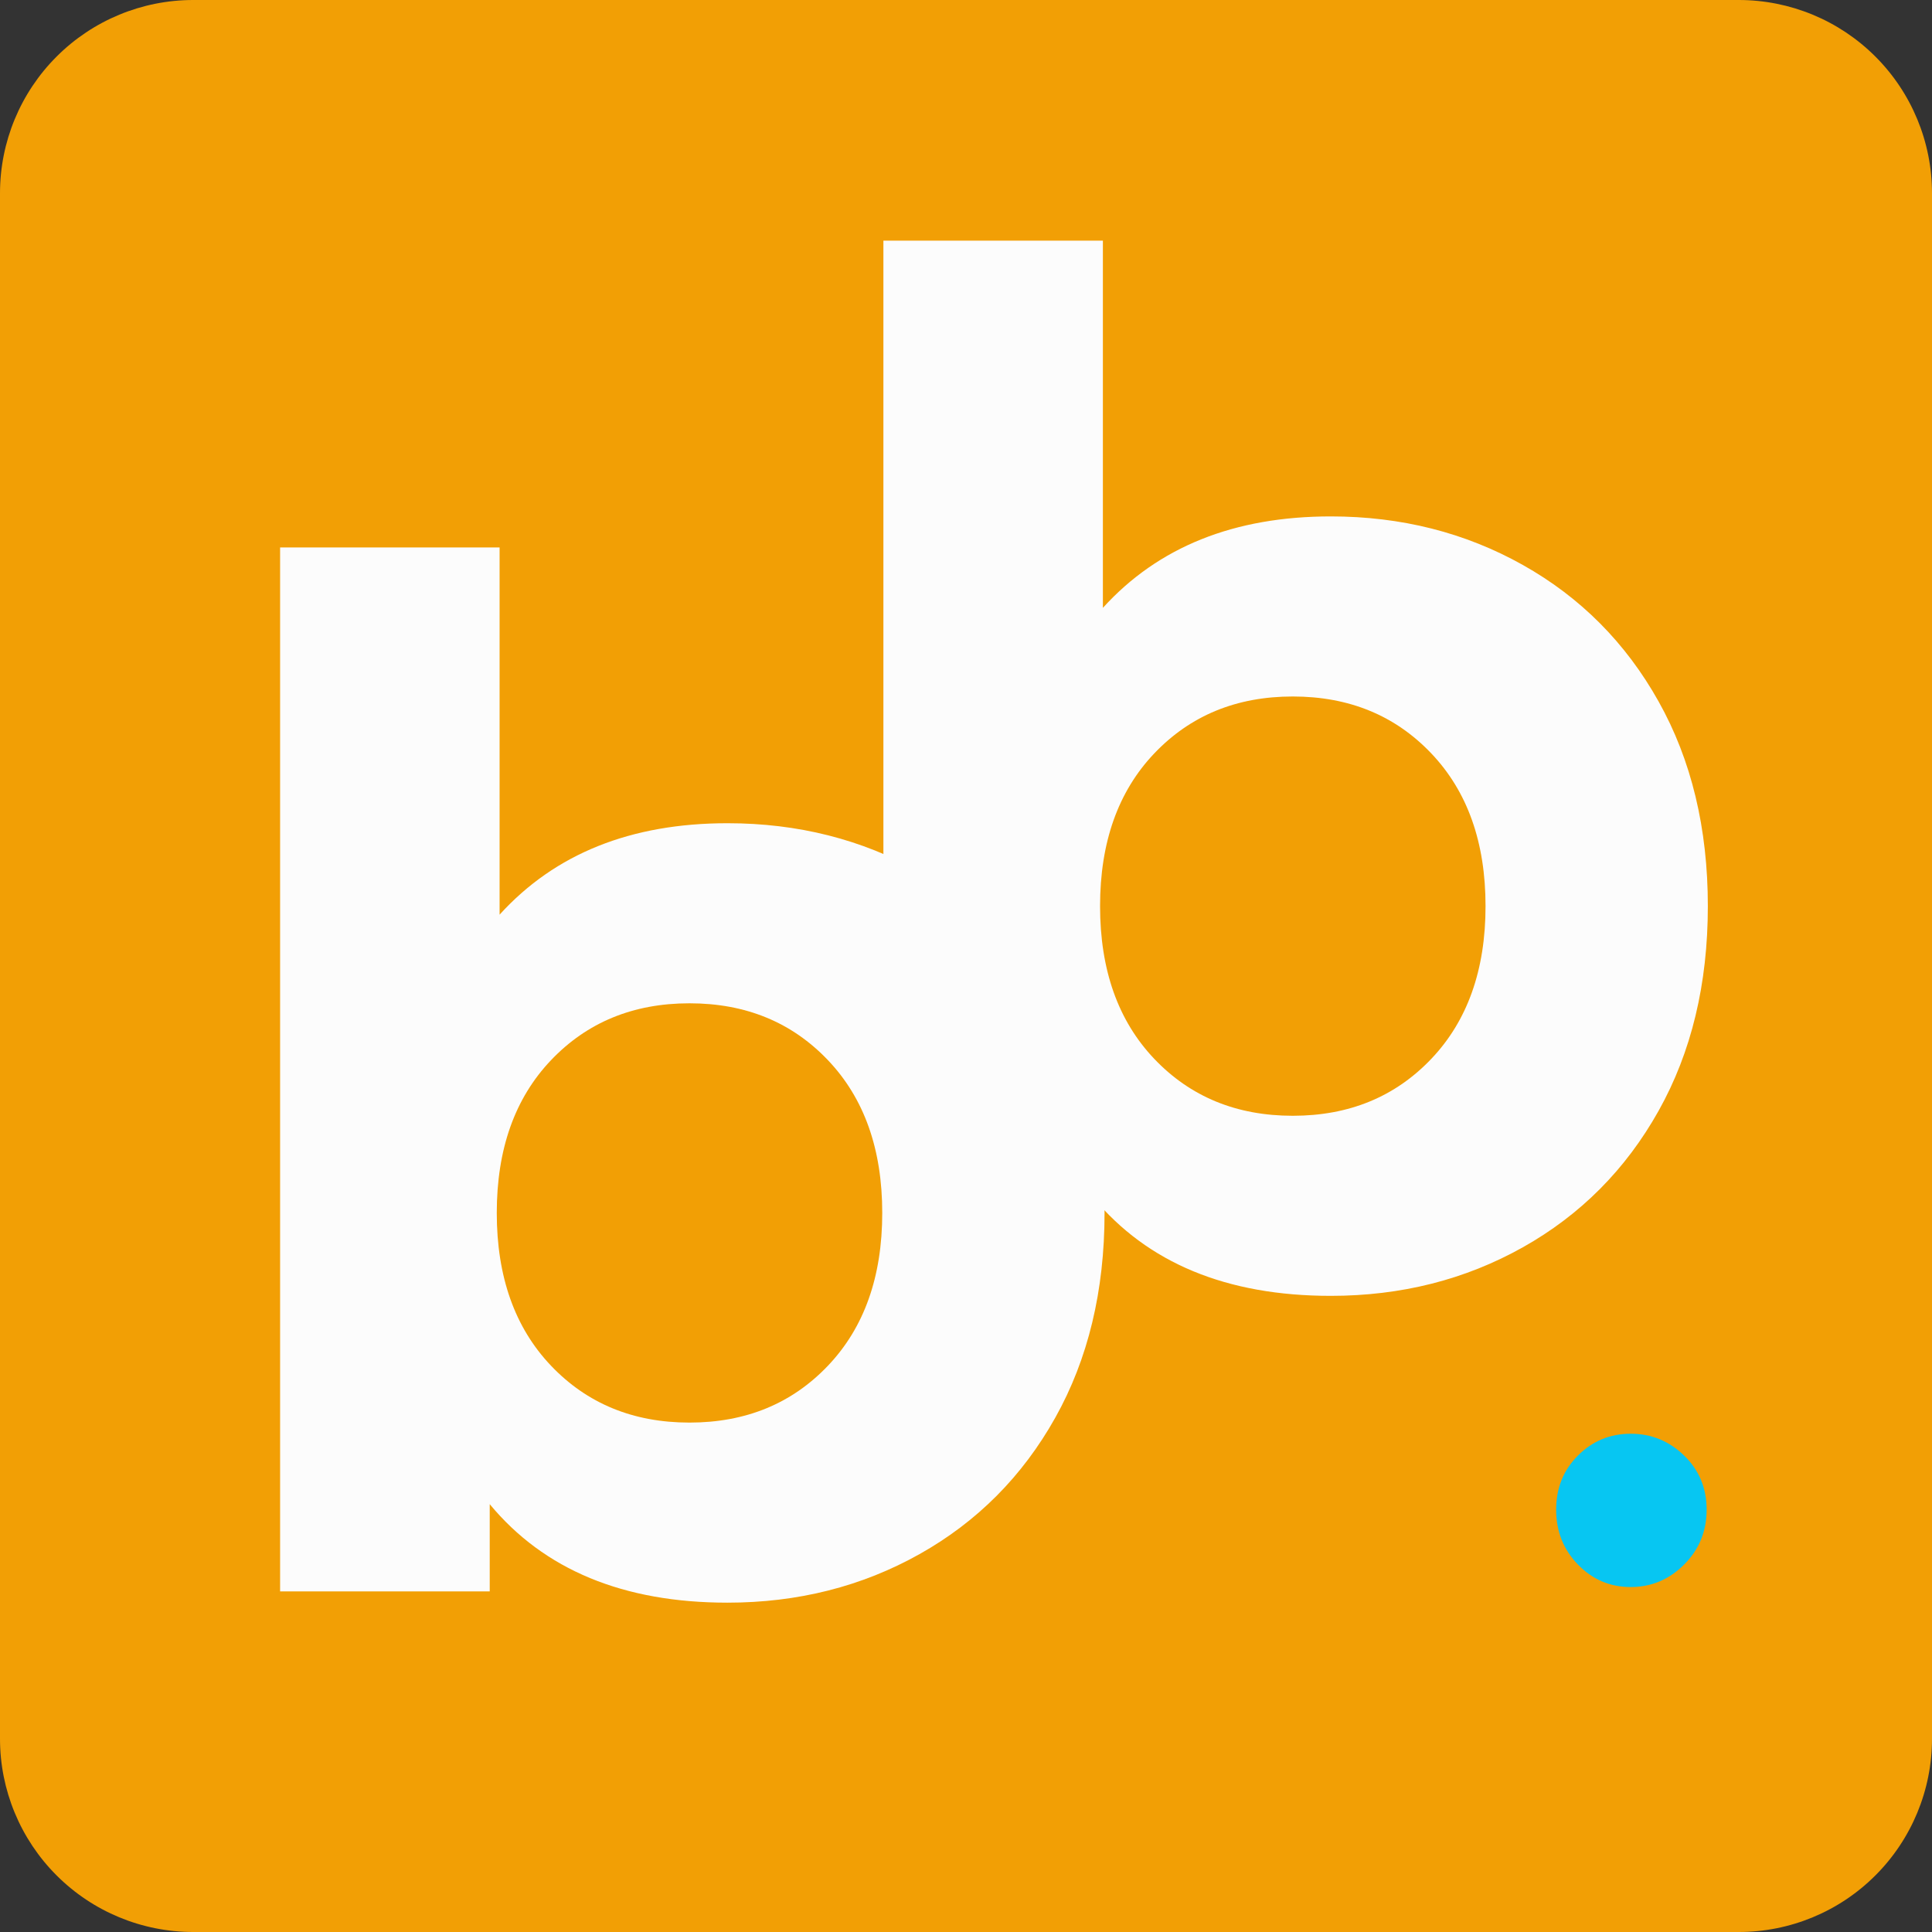
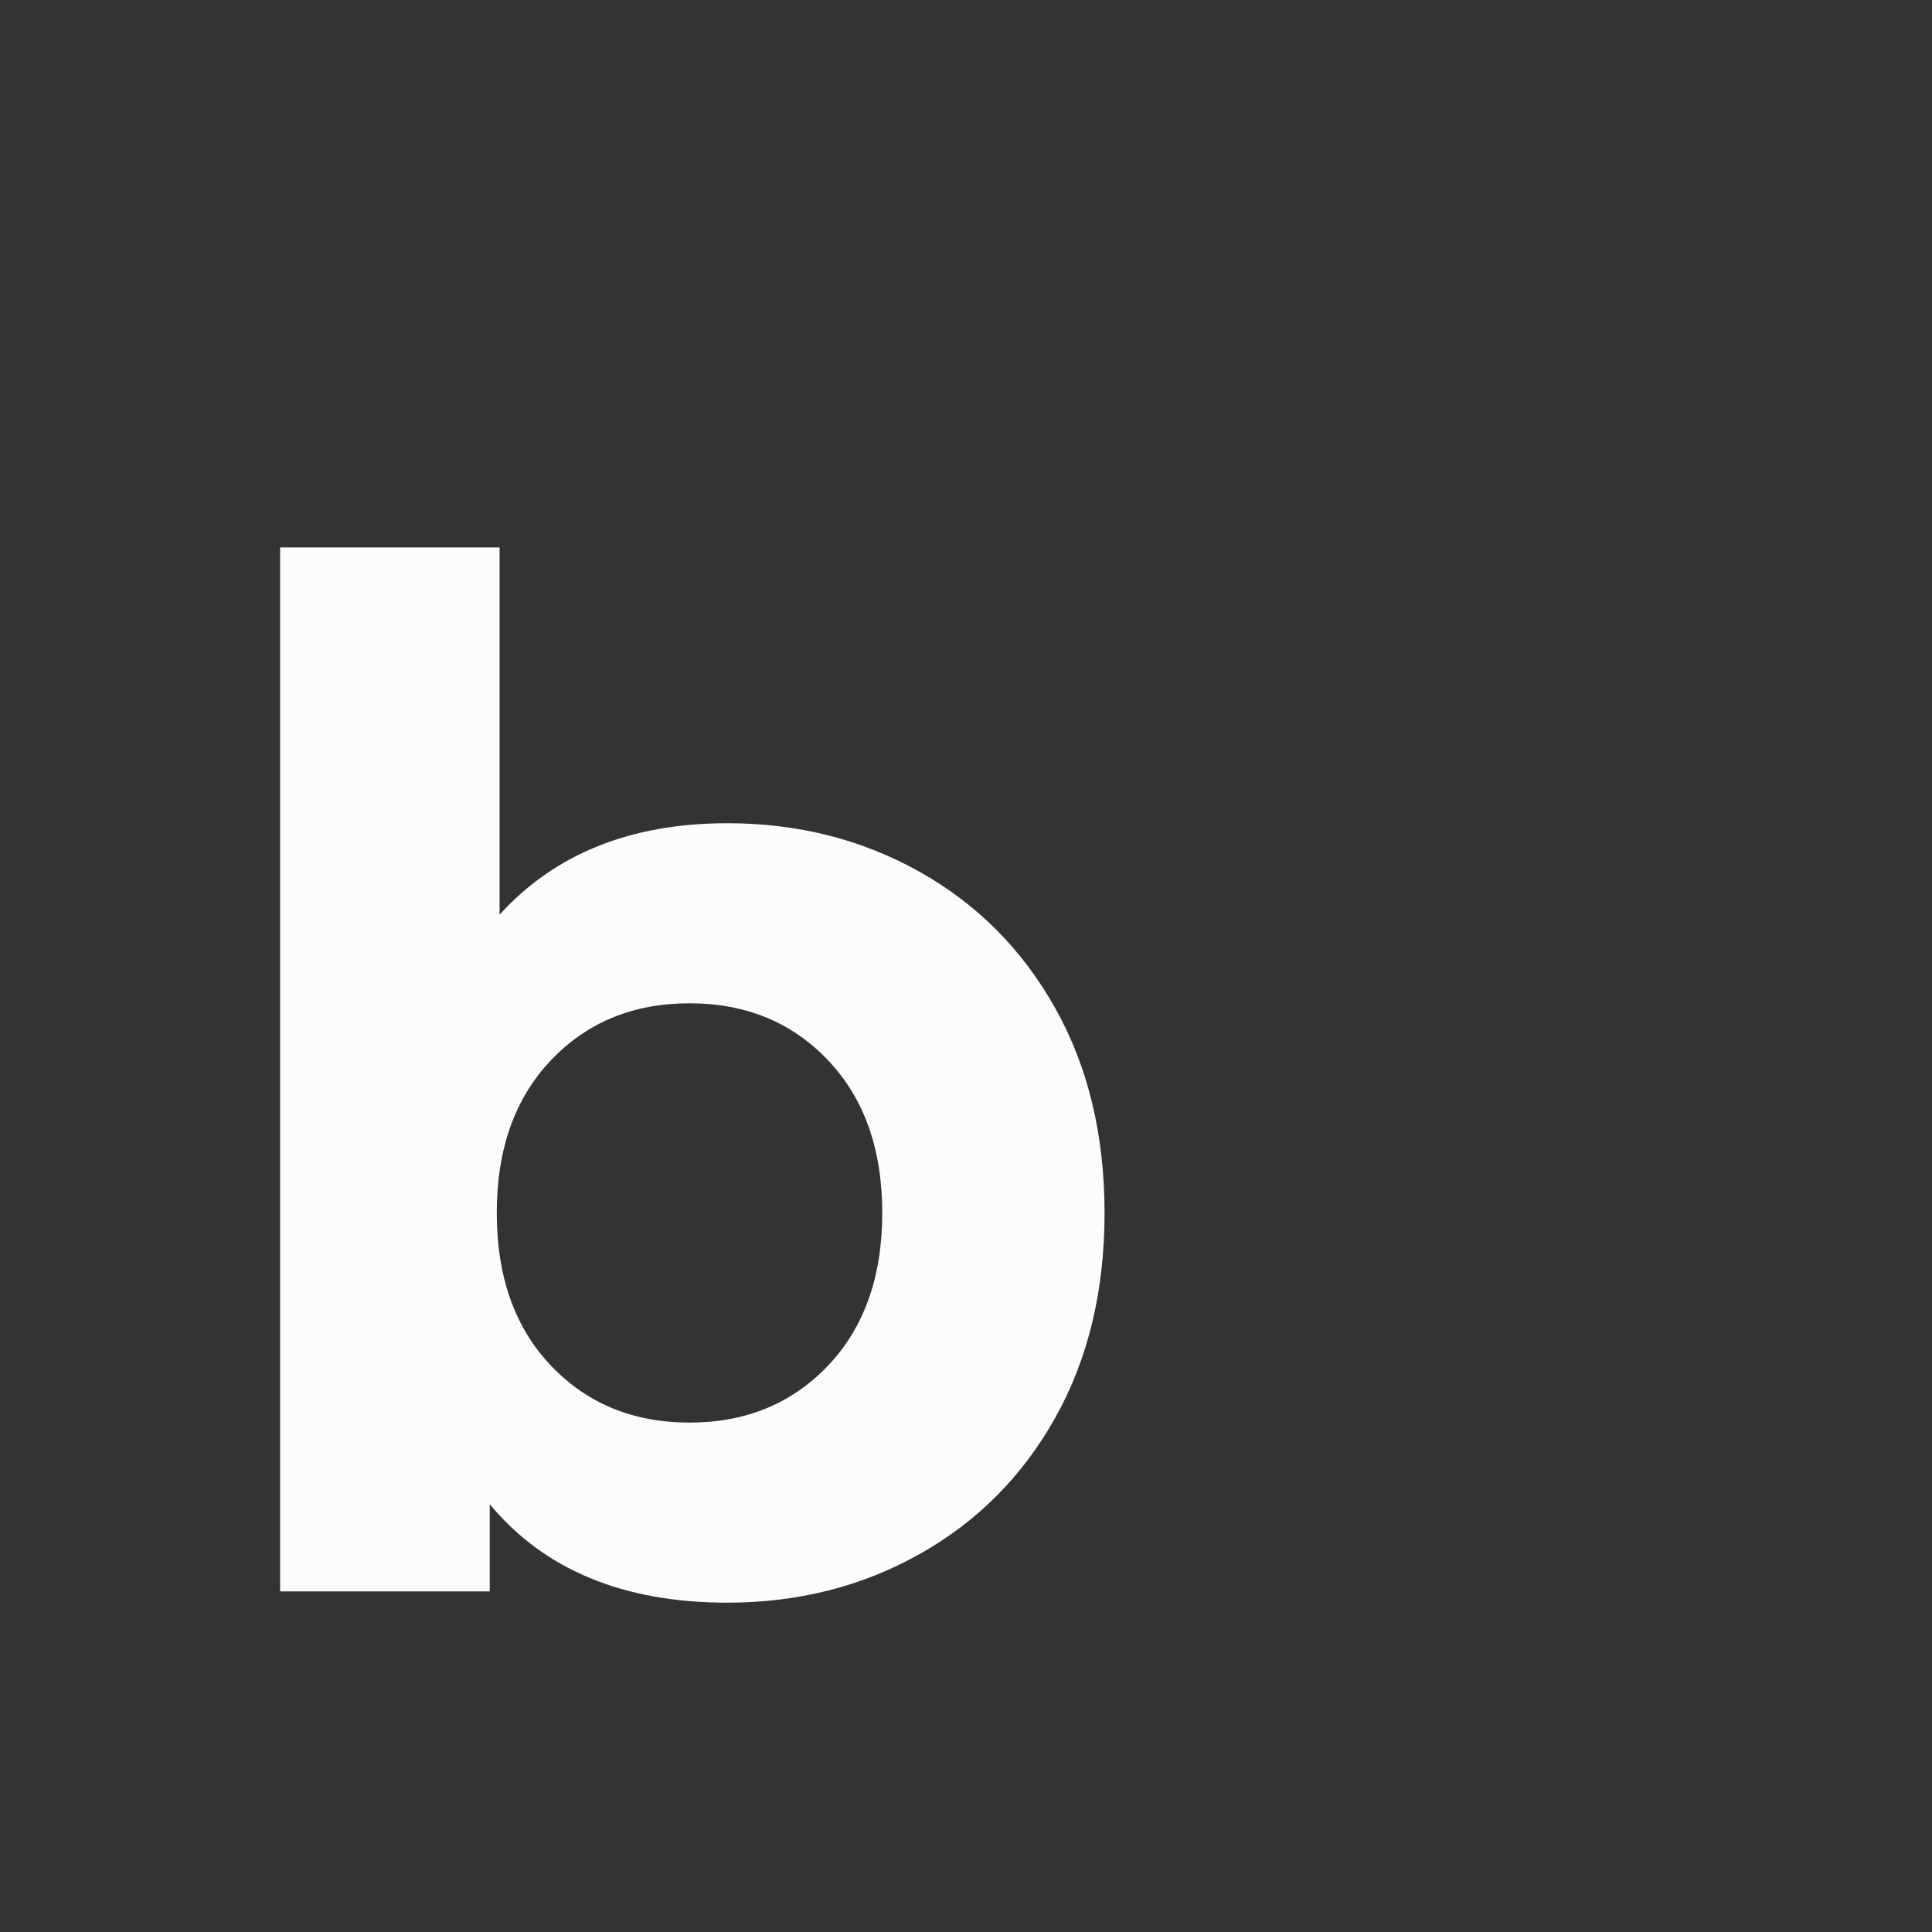
<svg xmlns="http://www.w3.org/2000/svg" width="1000" zoomAndPan="magnify" viewBox="0 0 750 750" height="1000" preserveAspectRatio="xMidYMid meet" version="1.0">
  <rect x="0" y="0" width="750" height="750" fill="#333333" stroke="none" />
  <defs>
    <g />
    <clipPath id="d8ac261c9c">
      <path d="M 75 0 L 675 0 C 694.891 0 713.969 7.902 728.031 21.969 C 742.098 36.031 750 55.109 750 75 L 750 675 C 750 694.891 742.098 713.969 728.031 728.031 C 713.969 742.098 694.891 750 675 750 L 75 750 C 55.109 750 36.031 742.098 21.969 728.031 C 7.902 713.969 0 694.891 0 675 L 0 75 C 0 55.109 7.902 36.031 21.969 21.969 C 36.031 7.902 55.109 0 75 0 Z M 75 0 " clip-rule="nonzero" />
    </clipPath>
  </defs>
  <g clip-path="url(#d8ac261c9c)">
-     <rect x="-75" width="900" fill="#f29f05" y="-75" height="900" fill-opacity="1" />
-   </g>
+     </g>
  <g fill="#fcfcfc" fill-opacity="1">
    <g transform="translate(69.408, 617.777)">
      <g>
        <path d="M 213 -298.203 C 240.312 -298.203 265.16 -291.922 287.547 -279.359 C 309.941 -266.797 327.508 -249.133 340.25 -226.375 C 353 -203.625 359.375 -177.141 359.375 -146.922 C 359.375 -116.691 353 -90.195 340.25 -67.438 C 327.508 -44.688 309.941 -27.031 287.547 -14.469 C 265.16 -1.906 240.312 4.375 213 4.375 C 172.582 4.375 141.816 -8.367 120.703 -33.859 L 120.703 0 L 39.328 0 L 39.328 -405.25 L 124.531 -405.25 L 124.531 -262.703 C 146.008 -286.367 175.5 -298.203 213 -298.203 Z M 198.25 -65.531 C 220.102 -65.531 238.035 -72.906 252.047 -87.656 C 266.066 -102.406 273.078 -122.16 273.078 -146.922 C 273.078 -171.672 266.066 -191.422 252.047 -206.172 C 238.035 -220.922 220.102 -228.297 198.25 -228.297 C 176.406 -228.297 158.473 -220.922 144.453 -206.172 C 130.441 -191.422 123.438 -171.672 123.438 -146.922 C 123.438 -122.16 130.441 -102.406 144.453 -87.656 C 158.473 -72.906 176.406 -65.531 198.25 -65.531 Z M 198.25 -65.531 " />
      </g>
    </g>
  </g>
  <g fill="#fcfcfc" fill-opacity="1">
    <g transform="translate(303.606, 498.673)">
      <g>
-         <path d="M 213 -298.203 C 240.312 -298.203 265.16 -291.922 287.547 -279.359 C 309.941 -266.797 327.508 -249.133 340.25 -226.375 C 353 -203.625 359.375 -177.141 359.375 -146.922 C 359.375 -116.691 353 -90.195 340.25 -67.438 C 327.508 -44.688 309.941 -27.031 287.547 -14.469 C 265.16 -1.906 240.312 4.375 213 4.375 C 172.582 4.375 141.816 -8.367 120.703 -33.859 L 120.703 0 L 39.328 0 L 39.328 -405.25 L 124.531 -405.25 L 124.531 -262.703 C 146.008 -286.367 175.5 -298.203 213 -298.203 Z M 198.25 -65.531 C 220.102 -65.531 238.035 -72.906 252.047 -87.656 C 266.066 -102.406 273.078 -122.16 273.078 -146.922 C 273.078 -171.672 266.066 -191.422 252.047 -206.172 C 238.035 -220.922 220.102 -228.297 198.25 -228.297 C 176.406 -228.297 158.473 -220.922 144.453 -206.172 C 130.441 -191.422 123.438 -171.672 123.438 -146.922 C 123.438 -122.16 130.441 -102.406 144.453 -87.656 C 158.473 -72.906 176.406 -65.531 198.25 -65.531 Z M 198.25 -65.531 " />
-       </g>
+         </g>
    </g>
  </g>
  <g fill="#07c6f2" fill-opacity="1">
    <g transform="translate(575.157, 613.356)">
      <g>
-         <path d="M 57.875 2.734 C 49.863 2.734 43.035 -0.176 37.391 -6 C 31.754 -11.82 28.938 -18.922 28.938 -27.297 C 28.938 -35.672 31.754 -42.676 37.391 -48.312 C 43.035 -53.957 49.863 -56.781 57.875 -56.781 C 65.883 -56.781 72.801 -53.957 78.625 -48.312 C 84.445 -42.676 87.359 -35.672 87.359 -27.297 C 87.359 -18.922 84.445 -11.82 78.625 -6 C 72.801 -0.176 65.883 2.734 57.875 2.734 Z M 57.875 2.734 " />
-       </g>
+         </g>
    </g>
  </g>
</svg>